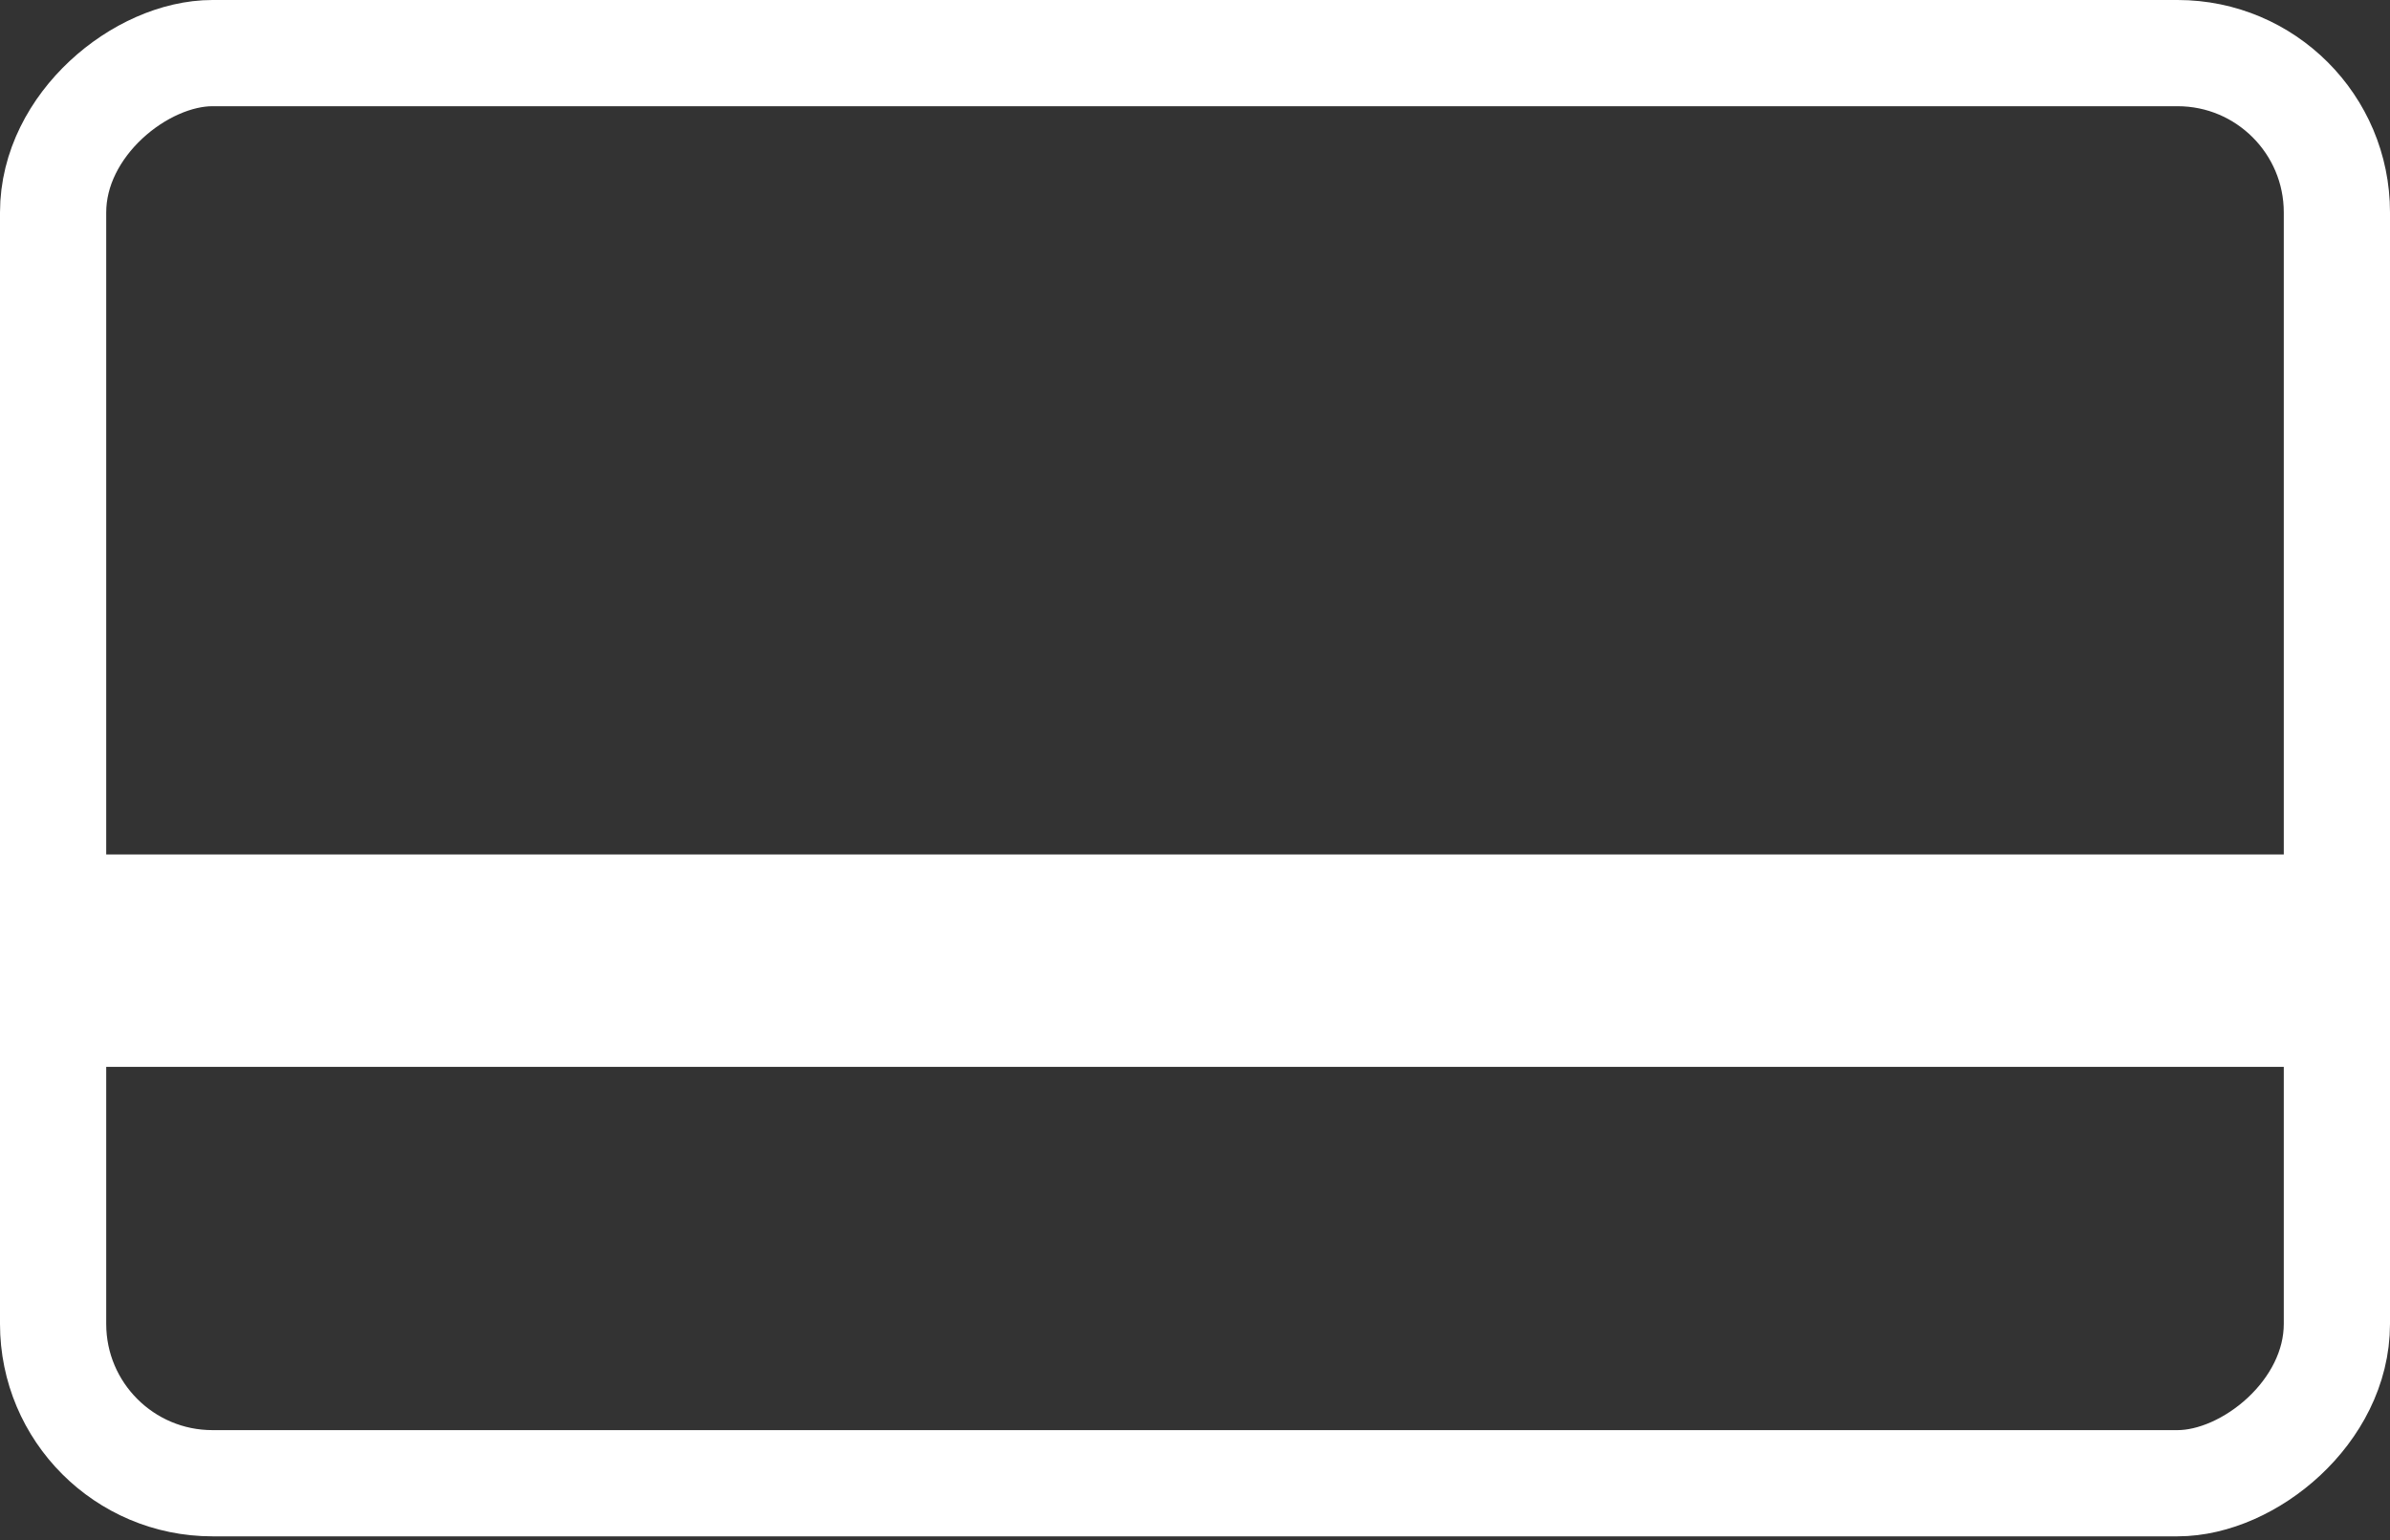
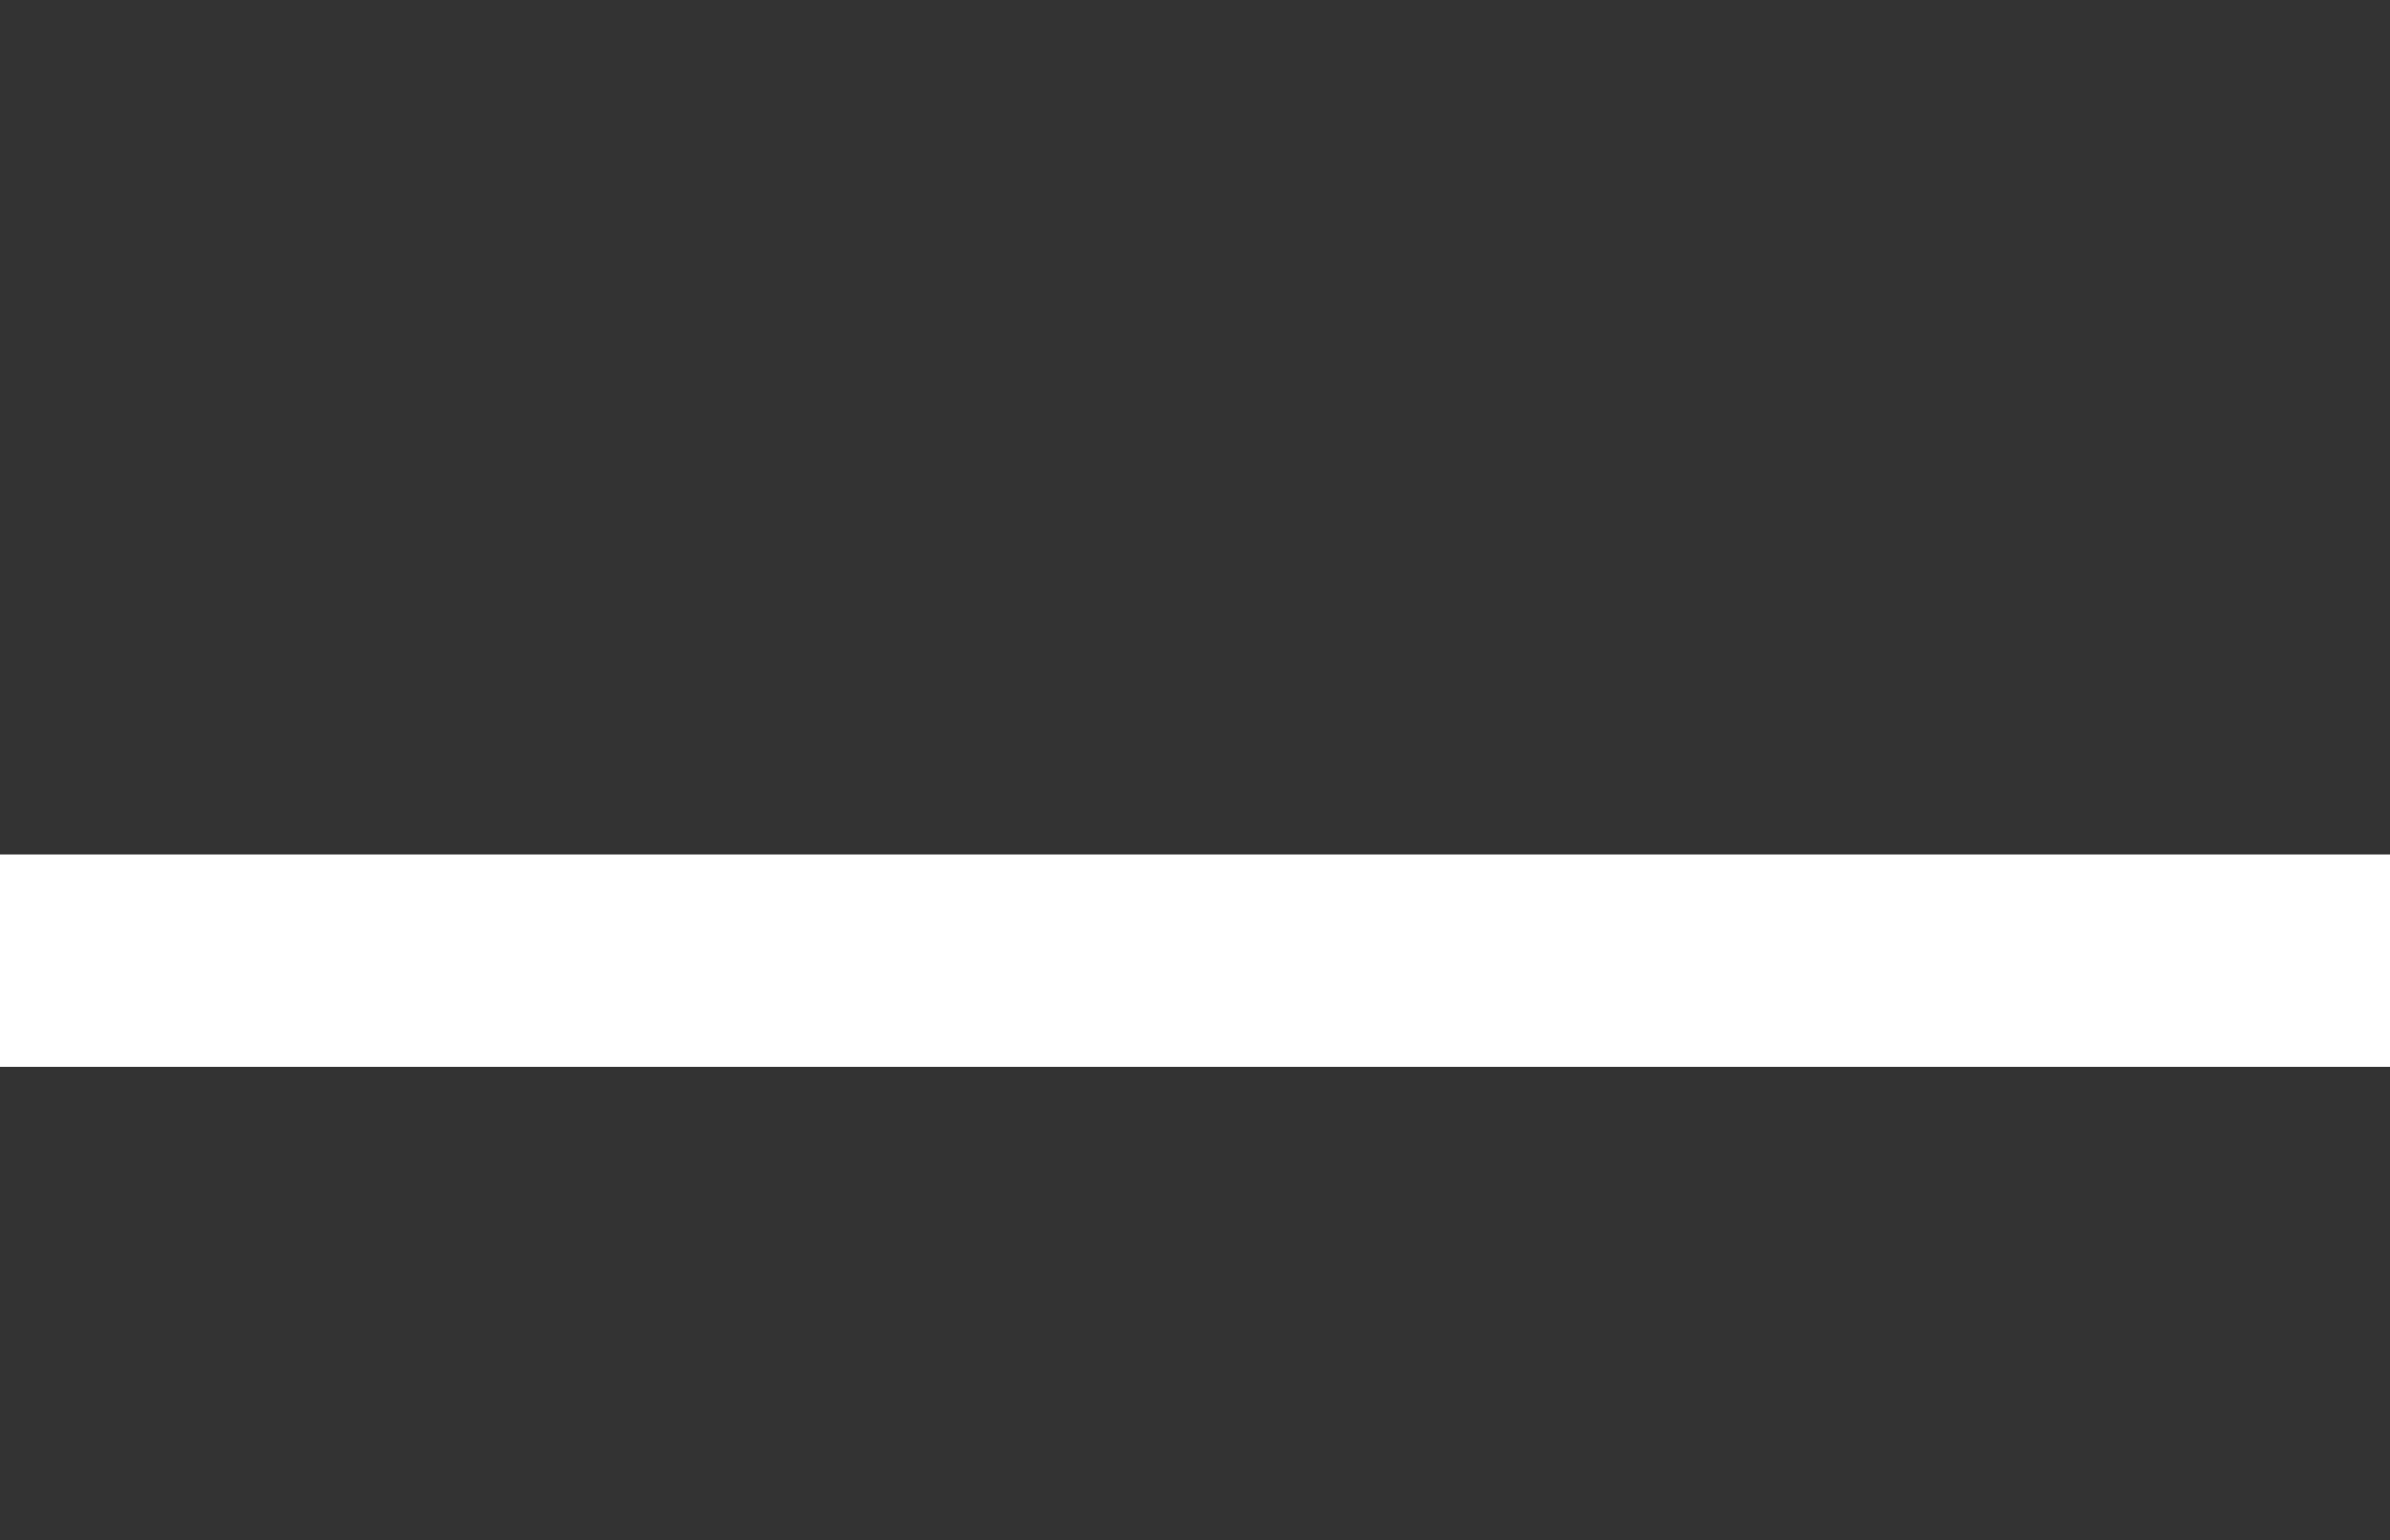
<svg xmlns="http://www.w3.org/2000/svg" width="45" height="29" viewBox="0 0 45 29" fill="none">
  <rect x="0" y="0" width="45" height="29" fill="#333333" stroke="none" />
-   <rect x="1" y="27.929" width="26.929" height="43" rx="3" transform="rotate(-90 1 27.929)" stroke="white" stroke-width="2" />
  <line y1="18.089" x2="45" y2="18.089" stroke="white" stroke-width="4" />
</svg>